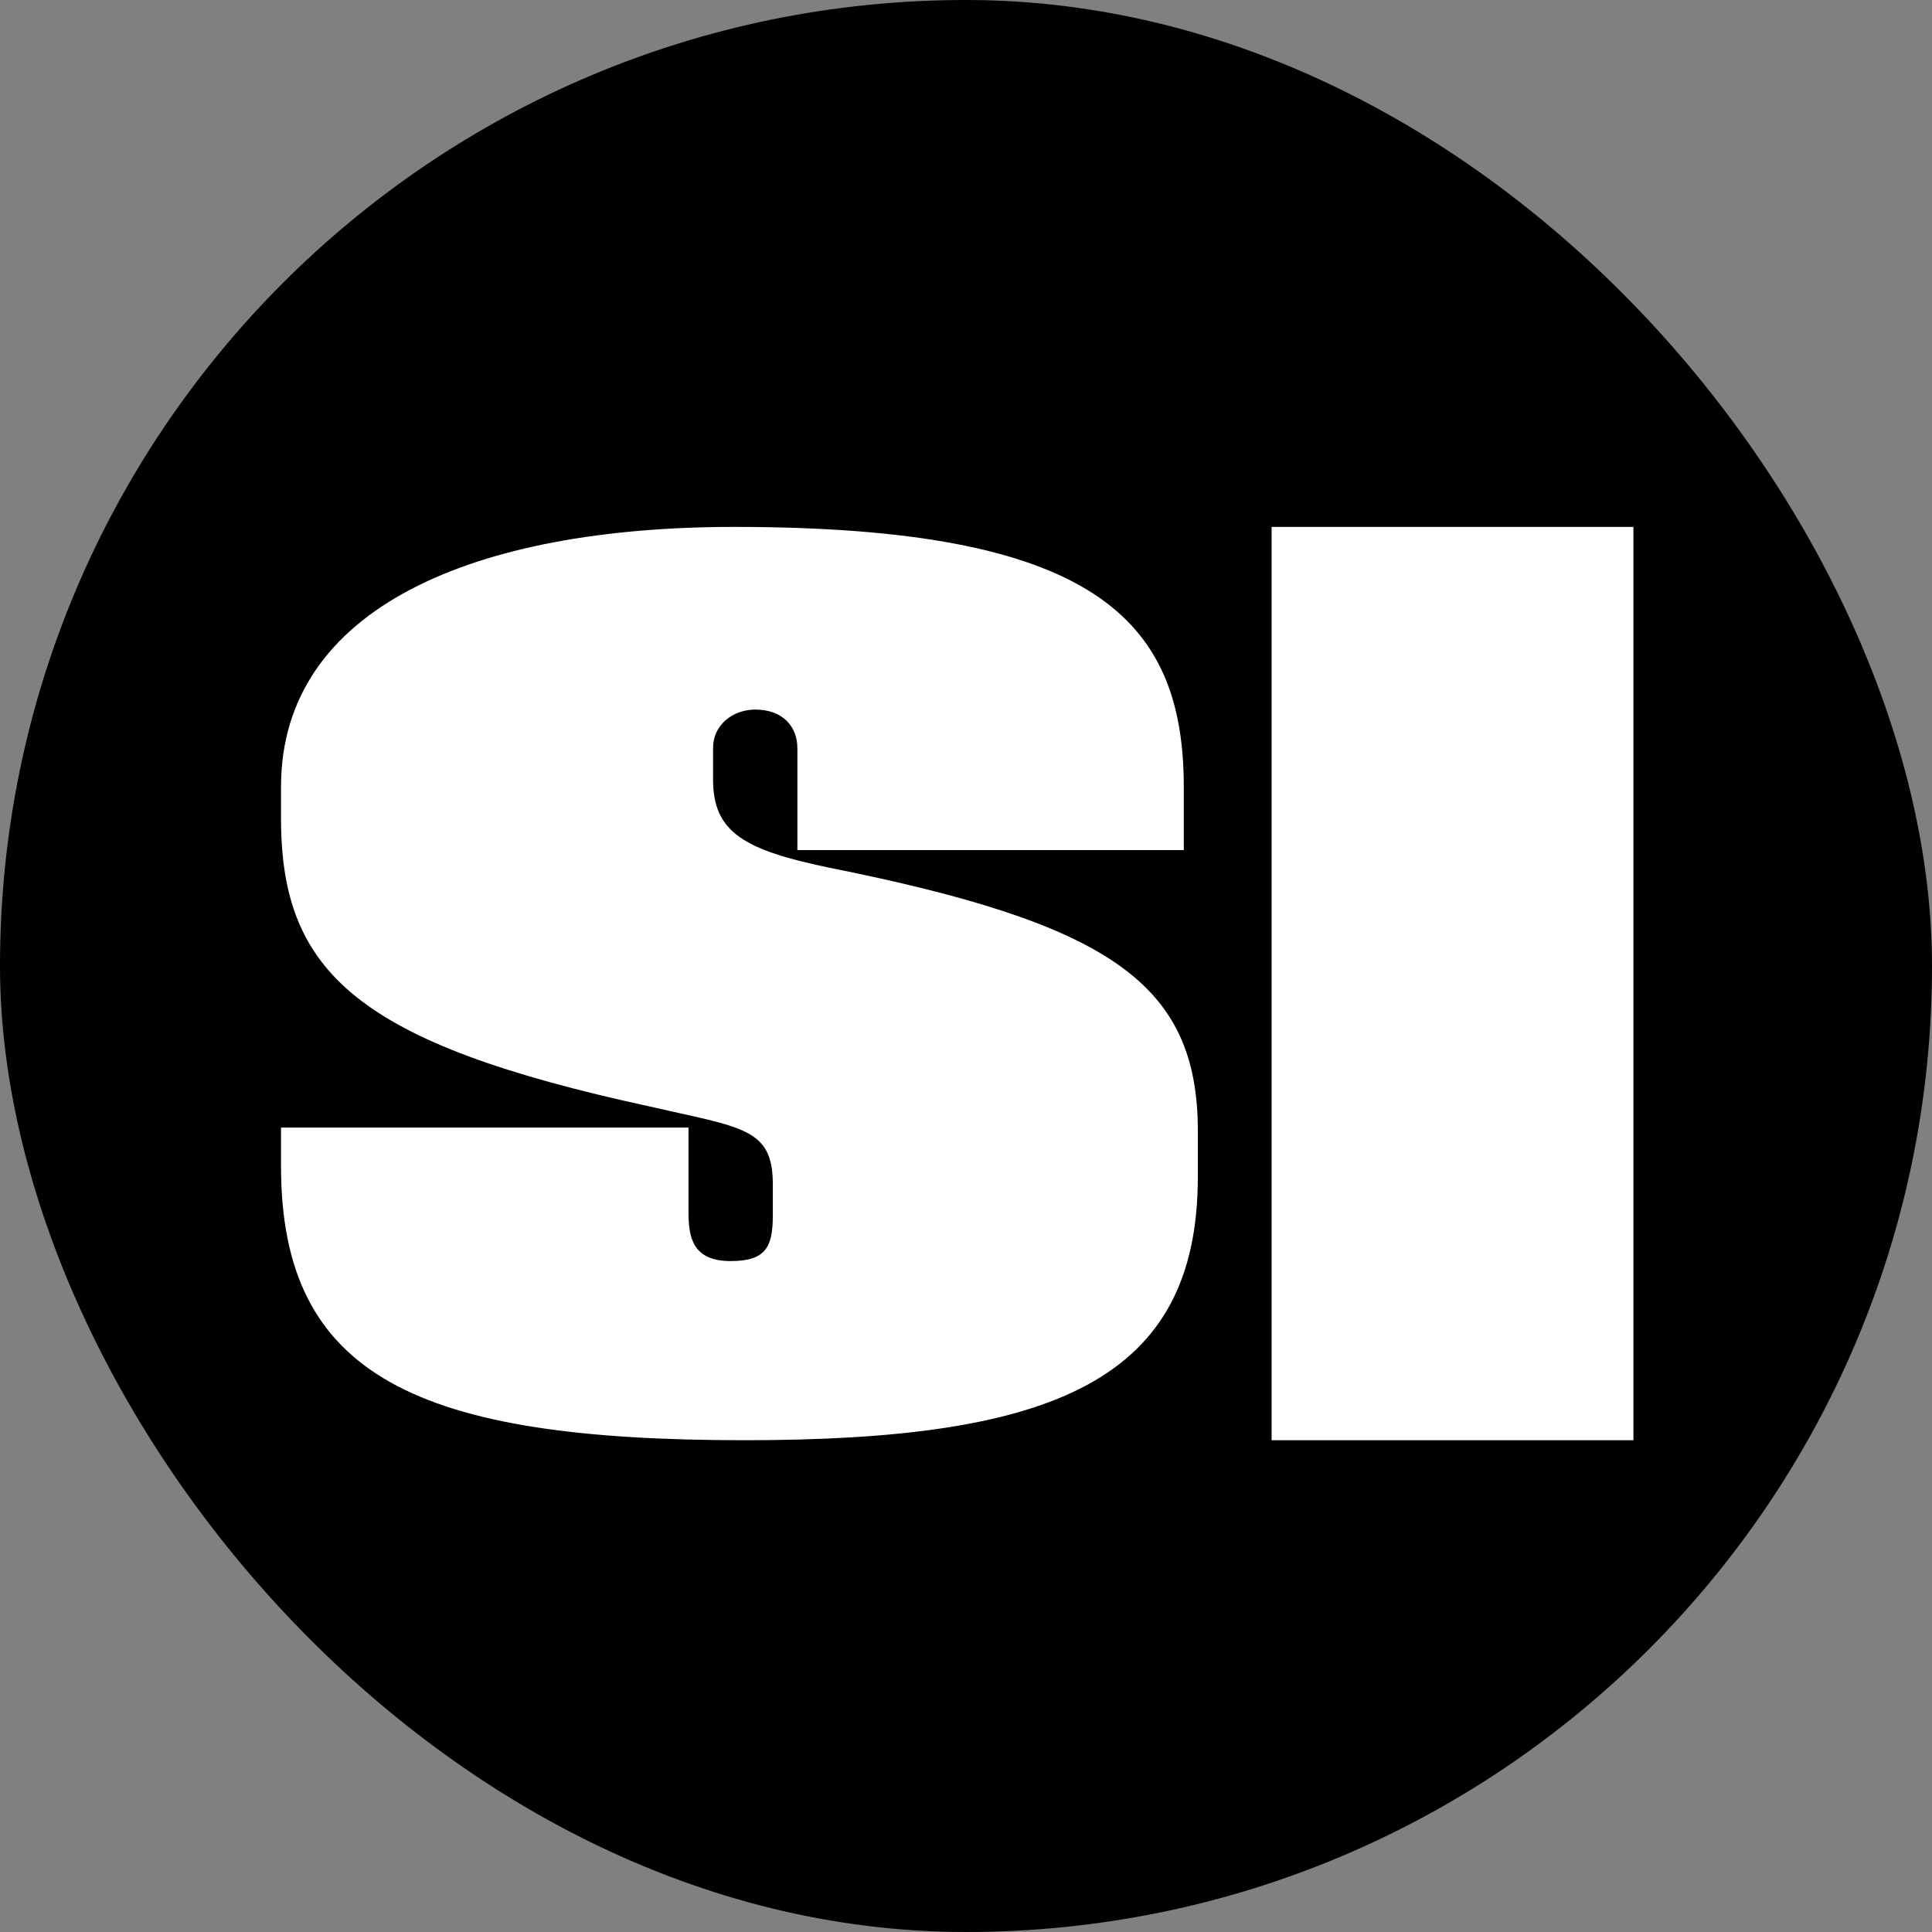
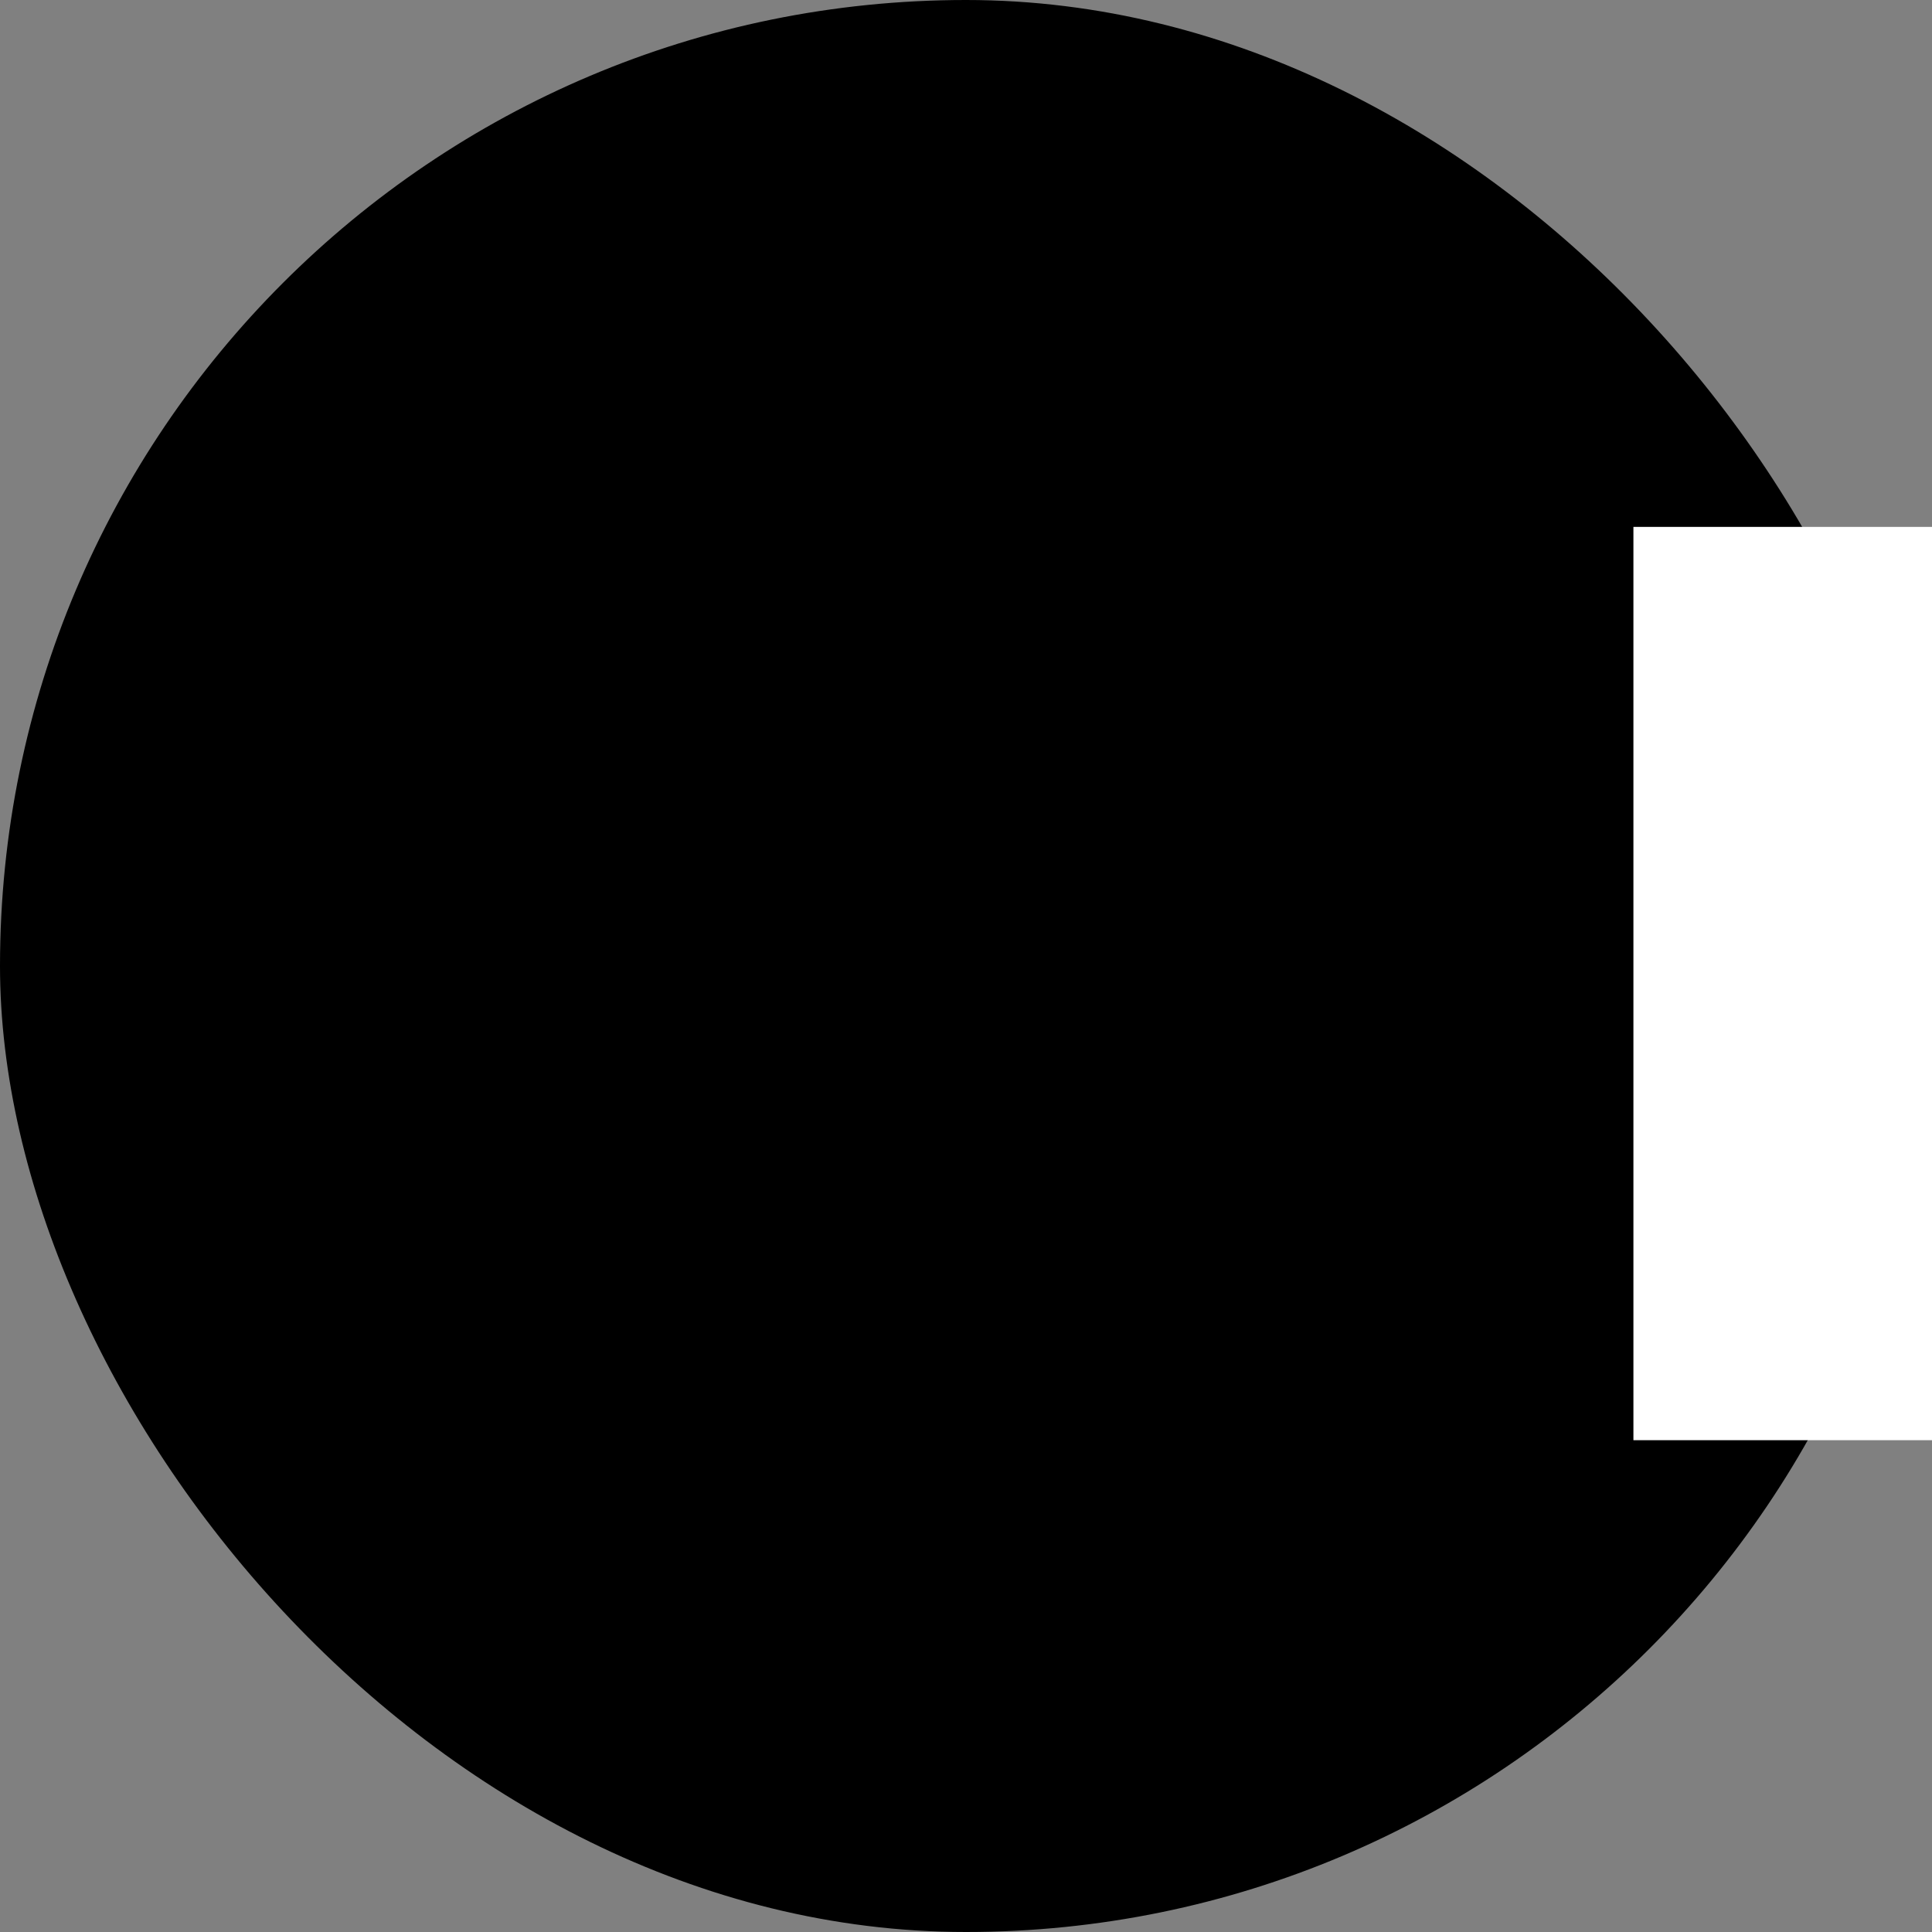
<svg xmlns="http://www.w3.org/2000/svg" width="55" height="55" viewBox="0 0 55 55" fill="none">
  <rect x="0" y="0" width="55" height="55" fill="#808080" stroke="none" />
  <rect width="55" height="55" rx="27.5" fill="#000" />
-   <path d="M46.5 15H36.2v26h10.3V15Z" fill="#fff" />
-   <path fill-rule="evenodd" clip-rule="evenodd" d="M34.1 33.5c0 5.8-4.1 7.5-12.9 7.5C11.9 41 8 39.2 8 33.2v-1.1h11.6v2.4c0 .7.1 1.4 1.2 1.4 1 0 1.2-.4 1.2-1.3v-.9c0-1.6-.9-1.6-3.5-2.2C10.2 29.7 8 27.7 8 23.3v-.9c0-5.1 5.5-7.4 12.9-7.4 10.2 0 12.8 2.6 12.8 7.4v1.8h-11v-2.9c0-.6-.4-1.1-1.2-1.1-.6 0-1.2.4-1.2 1.1v.9c0 1.5.9 2 3.3 2.5 8 1.6 10.5 3.3 10.5 7.5v1.3Z" fill="#fff" />
+   <path d="M46.5 15v26h10.3V15Z" fill="#fff" />
</svg>